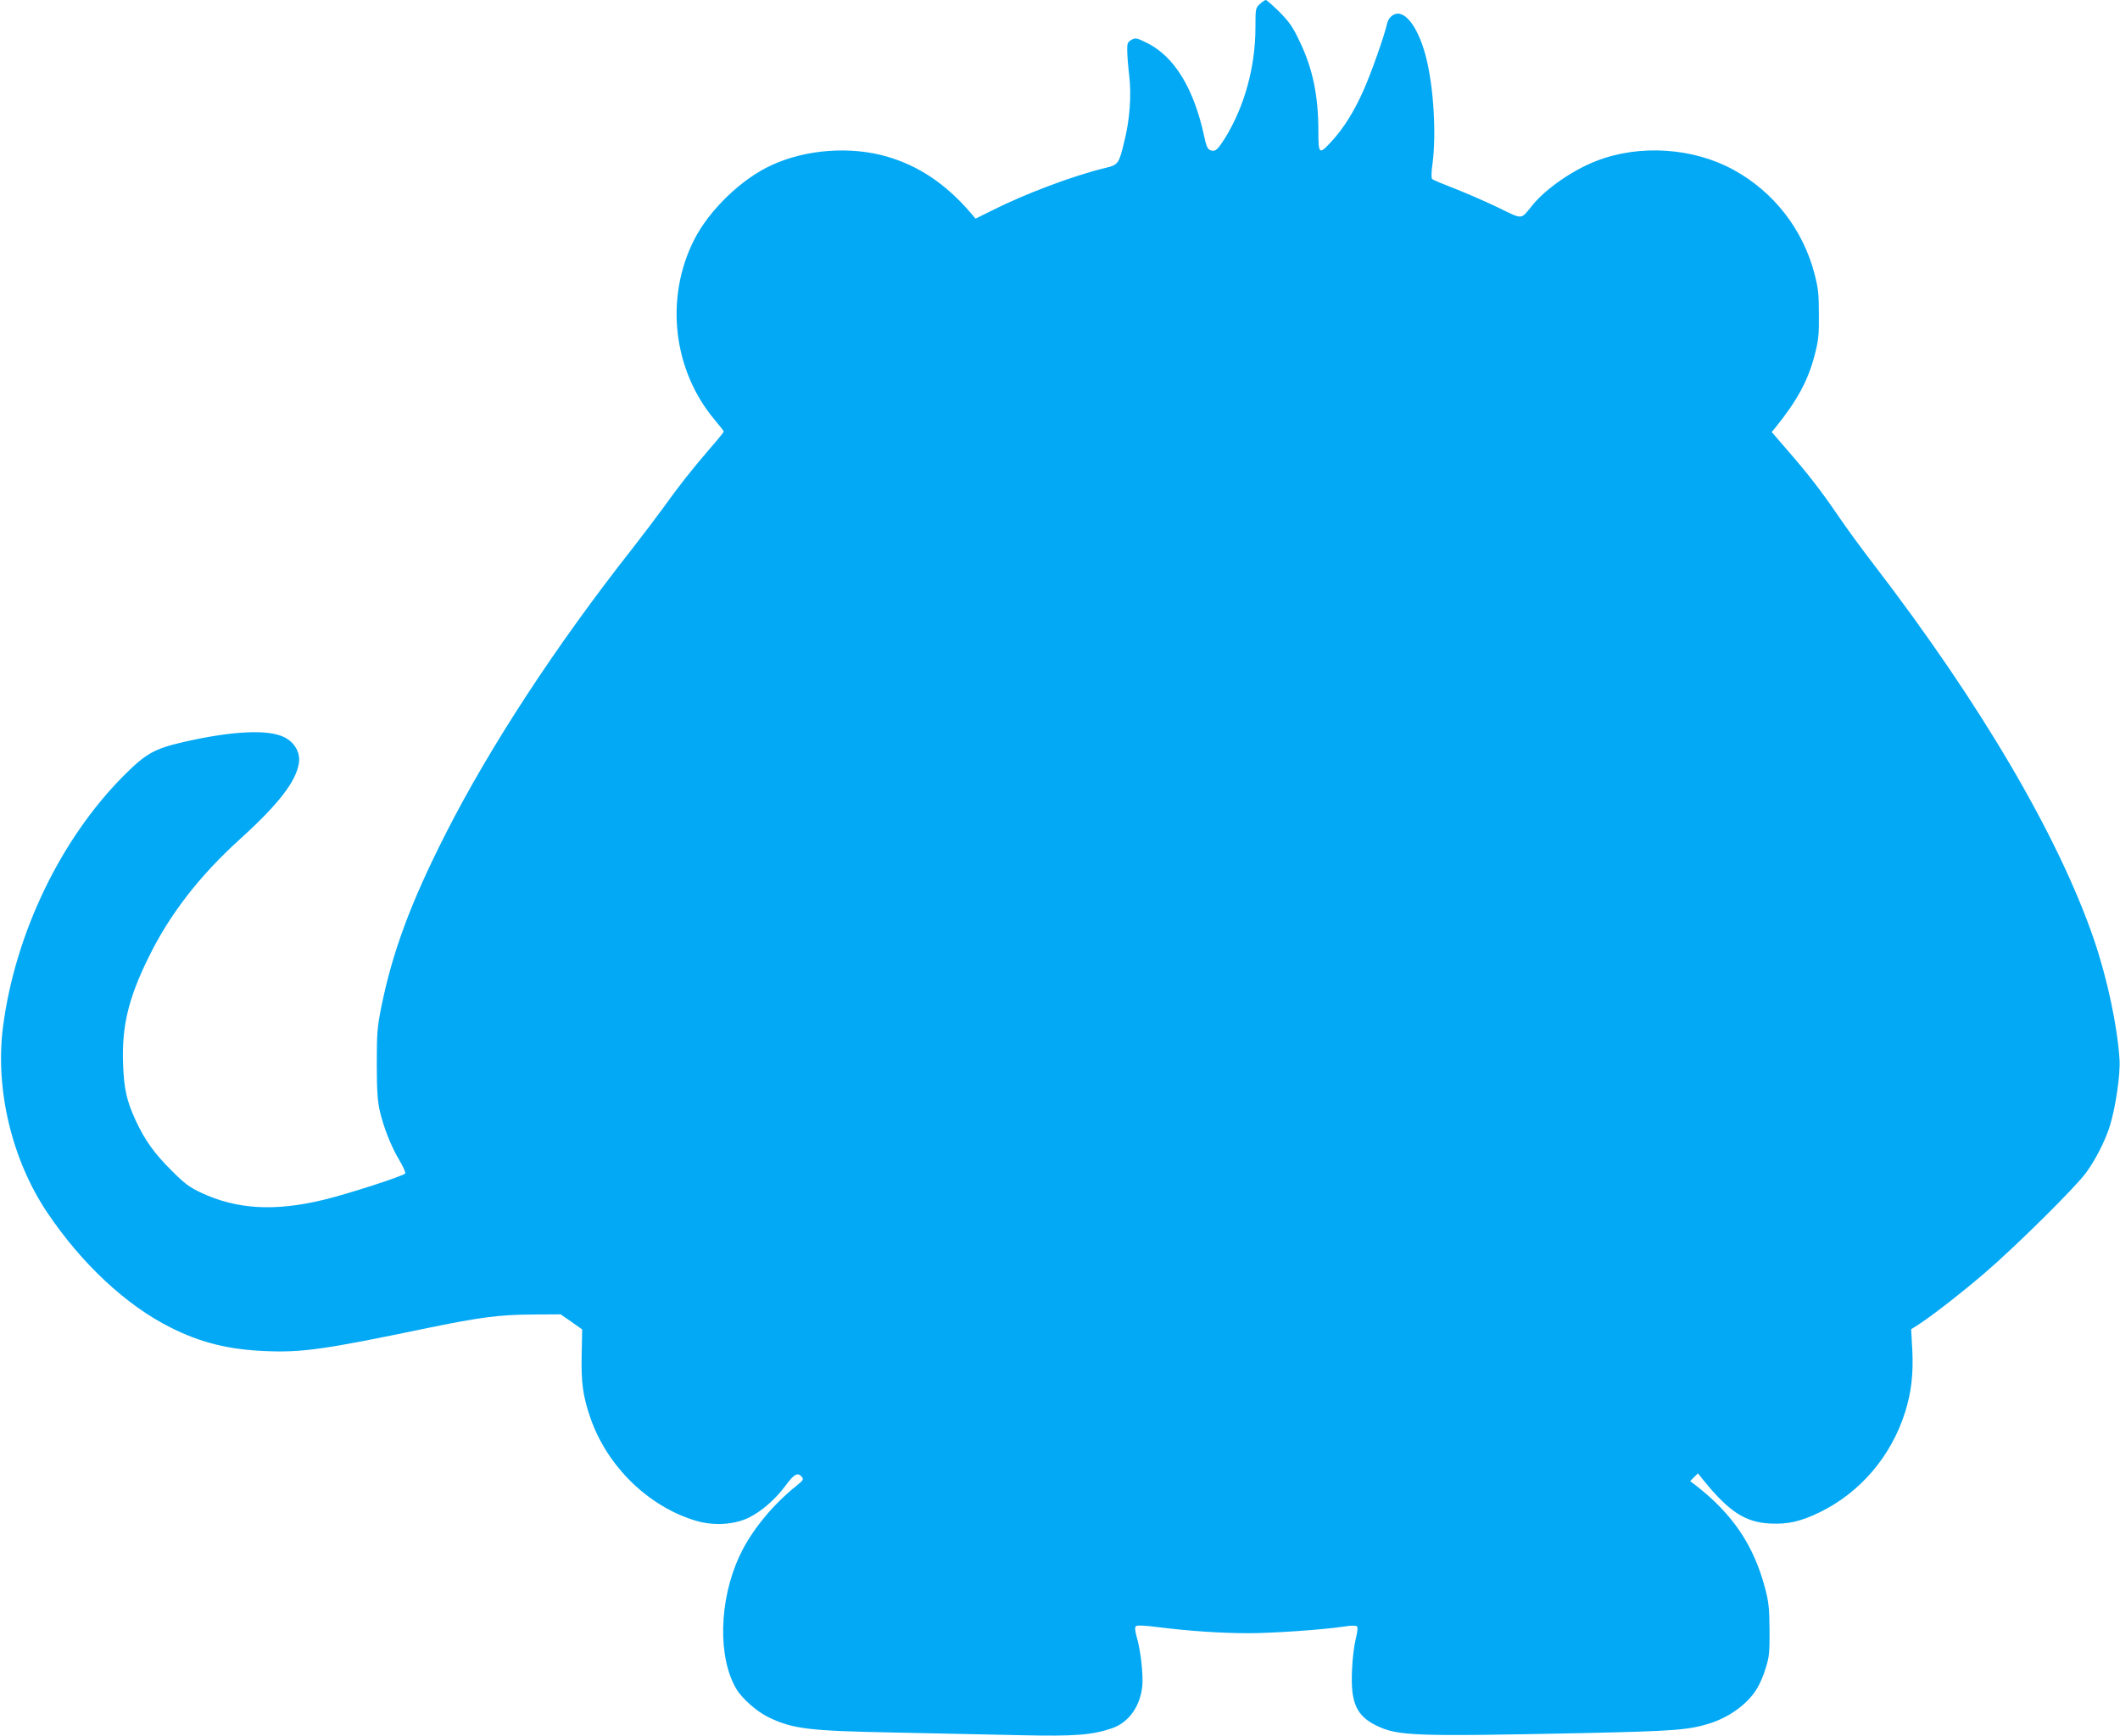
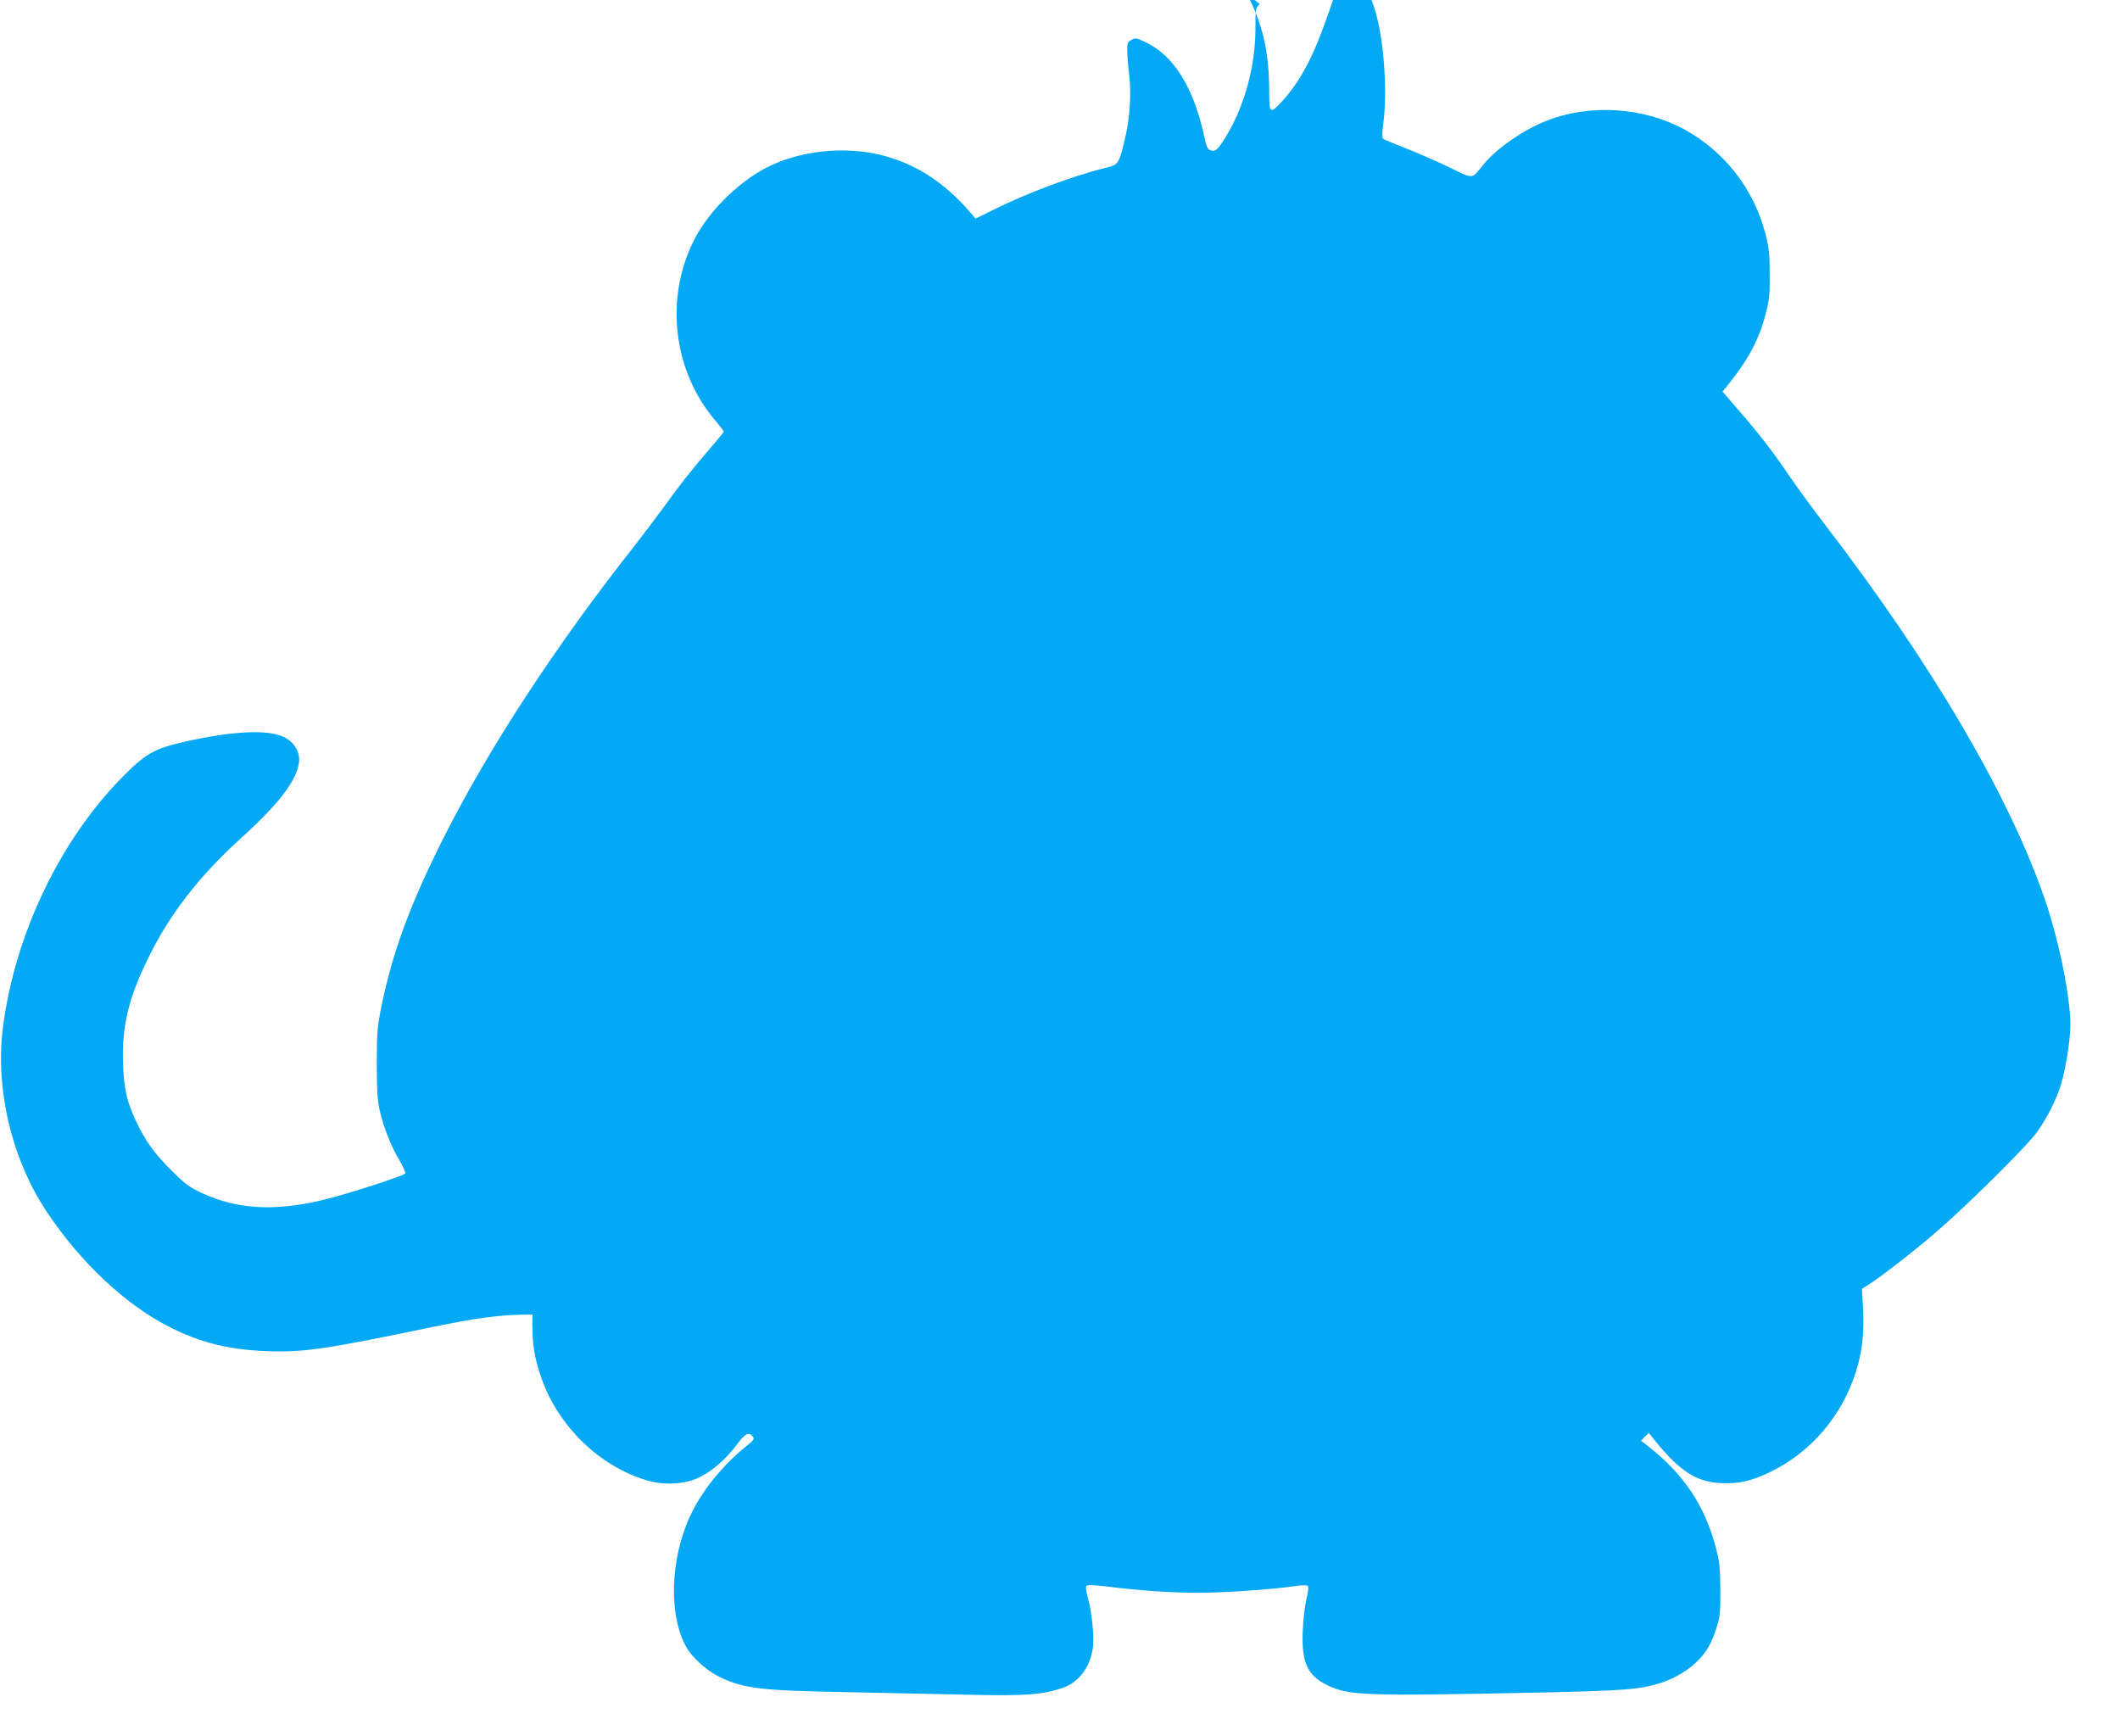
<svg xmlns="http://www.w3.org/2000/svg" version="1.0" width="1280pt" height="1048pt" viewBox="0 0 1280 1048" preserveAspectRatio="xMidYMid meet">
  <g transform="translate(0,1048) scale(0.1,-0.1)" fill="#03a9f4" stroke="none">
-     <path d="M7606 10455 c-25 -23 -26 -27 -26 -142 0 -238 -67 -479 -185 -669 -36 -57 -52 -74 -69 -74 -31 0 -40 14 -55 85 -62 290 -180 484 -346 566 -63 31 -69 32 -94 18 -23 -13 -26 -21 -25 -64 0 -28 5 -95 12 -151 14 -119 3 -265 -28 -391 -35 -145 -37 -148 -121 -168 -189 -46 -478 -154 -680 -256 l-99 -49 -32 38 c-150 173 -311 281 -504 337 -218 63 -486 44 -693 -51 -182 -82 -378 -271 -469 -450 -180 -353 -129 -791 125 -1091 29 -34 53 -65 53 -69 0 -3 -39 -51 -88 -107 -112 -131 -180 -217 -274 -348 -42 -58 -129 -173 -194 -256 -459 -583 -857 -1192 -1124 -1718 -210 -414 -320 -710 -388 -1045 -24 -121 -27 -156 -27 -340 0 -157 4 -223 17 -282 23 -102 69 -219 119 -302 22 -37 38 -73 36 -80 -6 -14 -348 -125 -495 -160 -294 -71 -524 -57 -737 43 -71 33 -100 55 -178 133 -106 105 -162 184 -217 302 -55 119 -72 192 -77 346 -8 223 32 392 152 636 128 263 308 495 555 719 233 211 339 349 355 460 9 61 -26 123 -88 154 -97 49 -313 39 -610 -29 -174 -40 -226 -69 -357 -200 -384 -384 -659 -957 -732 -1520 -48 -376 53 -801 267 -1120 206 -307 477 -561 744 -694 182 -92 352 -134 576 -143 221 -9 353 10 960 136 328 68 448 84 650 85 l170 1 65 -45 65 -46 -3 -154 c-4 -168 8 -252 54 -384 101 -289 348 -530 632 -616 108 -33 232 -26 322 17 79 39 163 112 226 198 49 66 71 78 95 49 12 -15 9 -21 -31 -53 -149 -119 -277 -277 -346 -427 -123 -265 -131 -609 -19 -799 35 -60 125 -139 198 -174 148 -70 242 -81 772 -91 248 -5 587 -12 755 -16 320 -7 423 1 544 42 101 35 171 132 183 257 6 70 -10 214 -34 295 -10 36 -12 57 -5 64 7 7 53 5 138 -6 194 -24 381 -36 543 -36 148 0 448 21 575 40 44 7 73 7 79 1 6 -6 3 -34 -8 -78 -9 -37 -20 -122 -22 -189 -9 -194 27 -274 150 -333 128 -62 232 -65 1247 -44 557 12 637 19 765 59 123 40 233 122 287 216 14 23 37 77 49 118 21 66 24 93 23 230 -1 132 -5 169 -27 252 -68 258 -196 448 -418 620 l-34 26 23 24 24 23 36 -45 c153 -188 251 -251 401 -258 106 -5 182 12 298 68 244 119 432 338 516 606 37 118 50 229 43 374 l-7 125 38 24 c83 53 268 197 409 318 184 158 545 515 609 603 59 81 116 194 144 283 35 115 64 312 58 402 -13 203 -75 492 -155 725 -214 623 -685 1425 -1331 2265 -63 82 -156 208 -205 280 -108 159 -191 266 -315 408 l-94 109 22 26 c131 162 197 283 237 437 23 87 27 119 26 245 0 123 -4 160 -26 245 -70 270 -246 496 -488 629 -244 134 -567 156 -828 55 -143 -55 -305 -167 -387 -267 -74 -91 -53 -90 -216 -11 -80 38 -198 89 -263 114 -65 25 -122 49 -127 54 -6 6 -5 42 2 92 24 181 7 463 -39 644 -37 144 -98 247 -157 261 -33 9 -70 -19 -78 -58 -15 -70 -99 -308 -145 -409 -56 -125 -117 -222 -189 -301 -77 -84 -81 -81 -81 60 0 214 -34 378 -113 542 -41 87 -62 117 -122 178 -40 39 -77 72 -82 72 -6 0 -22 -11 -37 -25z" />
+     <path d="M7606 10455 c-25 -23 -26 -27 -26 -142 0 -238 -67 -479 -185 -669 -36 -57 -52 -74 -69 -74 -31 0 -40 14 -55 85 -62 290 -180 484 -346 566 -63 31 -69 32 -94 18 -23 -13 -26 -21 -25 -64 0 -28 5 -95 12 -151 14 -119 3 -265 -28 -391 -35 -145 -37 -148 -121 -168 -189 -46 -478 -154 -680 -256 l-99 -49 -32 38 c-150 173 -311 281 -504 337 -218 63 -486 44 -693 -51 -182 -82 -378 -271 -469 -450 -180 -353 -129 -791 125 -1091 29 -34 53 -65 53 -69 0 -3 -39 -51 -88 -107 -112 -131 -180 -217 -274 -348 -42 -58 -129 -173 -194 -256 -459 -583 -857 -1192 -1124 -1718 -210 -414 -320 -710 -388 -1045 -24 -121 -27 -156 -27 -340 0 -157 4 -223 17 -282 23 -102 69 -219 119 -302 22 -37 38 -73 36 -80 -6 -14 -348 -125 -495 -160 -294 -71 -524 -57 -737 43 -71 33 -100 55 -178 133 -106 105 -162 184 -217 302 -55 119 -72 192 -77 346 -8 223 32 392 152 636 128 263 308 495 555 719 233 211 339 349 355 460 9 61 -26 123 -88 154 -97 49 -313 39 -610 -29 -174 -40 -226 -69 -357 -200 -384 -384 -659 -957 -732 -1520 -48 -376 53 -801 267 -1120 206 -307 477 -561 744 -694 182 -92 352 -134 576 -143 221 -9 353 10 960 136 328 68 448 84 650 85 c-4 -168 8 -252 54 -384 101 -289 348 -530 632 -616 108 -33 232 -26 322 17 79 39 163 112 226 198 49 66 71 78 95 49 12 -15 9 -21 -31 -53 -149 -119 -277 -277 -346 -427 -123 -265 -131 -609 -19 -799 35 -60 125 -139 198 -174 148 -70 242 -81 772 -91 248 -5 587 -12 755 -16 320 -7 423 1 544 42 101 35 171 132 183 257 6 70 -10 214 -34 295 -10 36 -12 57 -5 64 7 7 53 5 138 -6 194 -24 381 -36 543 -36 148 0 448 21 575 40 44 7 73 7 79 1 6 -6 3 -34 -8 -78 -9 -37 -20 -122 -22 -189 -9 -194 27 -274 150 -333 128 -62 232 -65 1247 -44 557 12 637 19 765 59 123 40 233 122 287 216 14 23 37 77 49 118 21 66 24 93 23 230 -1 132 -5 169 -27 252 -68 258 -196 448 -418 620 l-34 26 23 24 24 23 36 -45 c153 -188 251 -251 401 -258 106 -5 182 12 298 68 244 119 432 338 516 606 37 118 50 229 43 374 l-7 125 38 24 c83 53 268 197 409 318 184 158 545 515 609 603 59 81 116 194 144 283 35 115 64 312 58 402 -13 203 -75 492 -155 725 -214 623 -685 1425 -1331 2265 -63 82 -156 208 -205 280 -108 159 -191 266 -315 408 l-94 109 22 26 c131 162 197 283 237 437 23 87 27 119 26 245 0 123 -4 160 -26 245 -70 270 -246 496 -488 629 -244 134 -567 156 -828 55 -143 -55 -305 -167 -387 -267 -74 -91 -53 -90 -216 -11 -80 38 -198 89 -263 114 -65 25 -122 49 -127 54 -6 6 -5 42 2 92 24 181 7 463 -39 644 -37 144 -98 247 -157 261 -33 9 -70 -19 -78 -58 -15 -70 -99 -308 -145 -409 -56 -125 -117 -222 -189 -301 -77 -84 -81 -81 -81 60 0 214 -34 378 -113 542 -41 87 -62 117 -122 178 -40 39 -77 72 -82 72 -6 0 -22 -11 -37 -25z" />
  </g>
</svg>